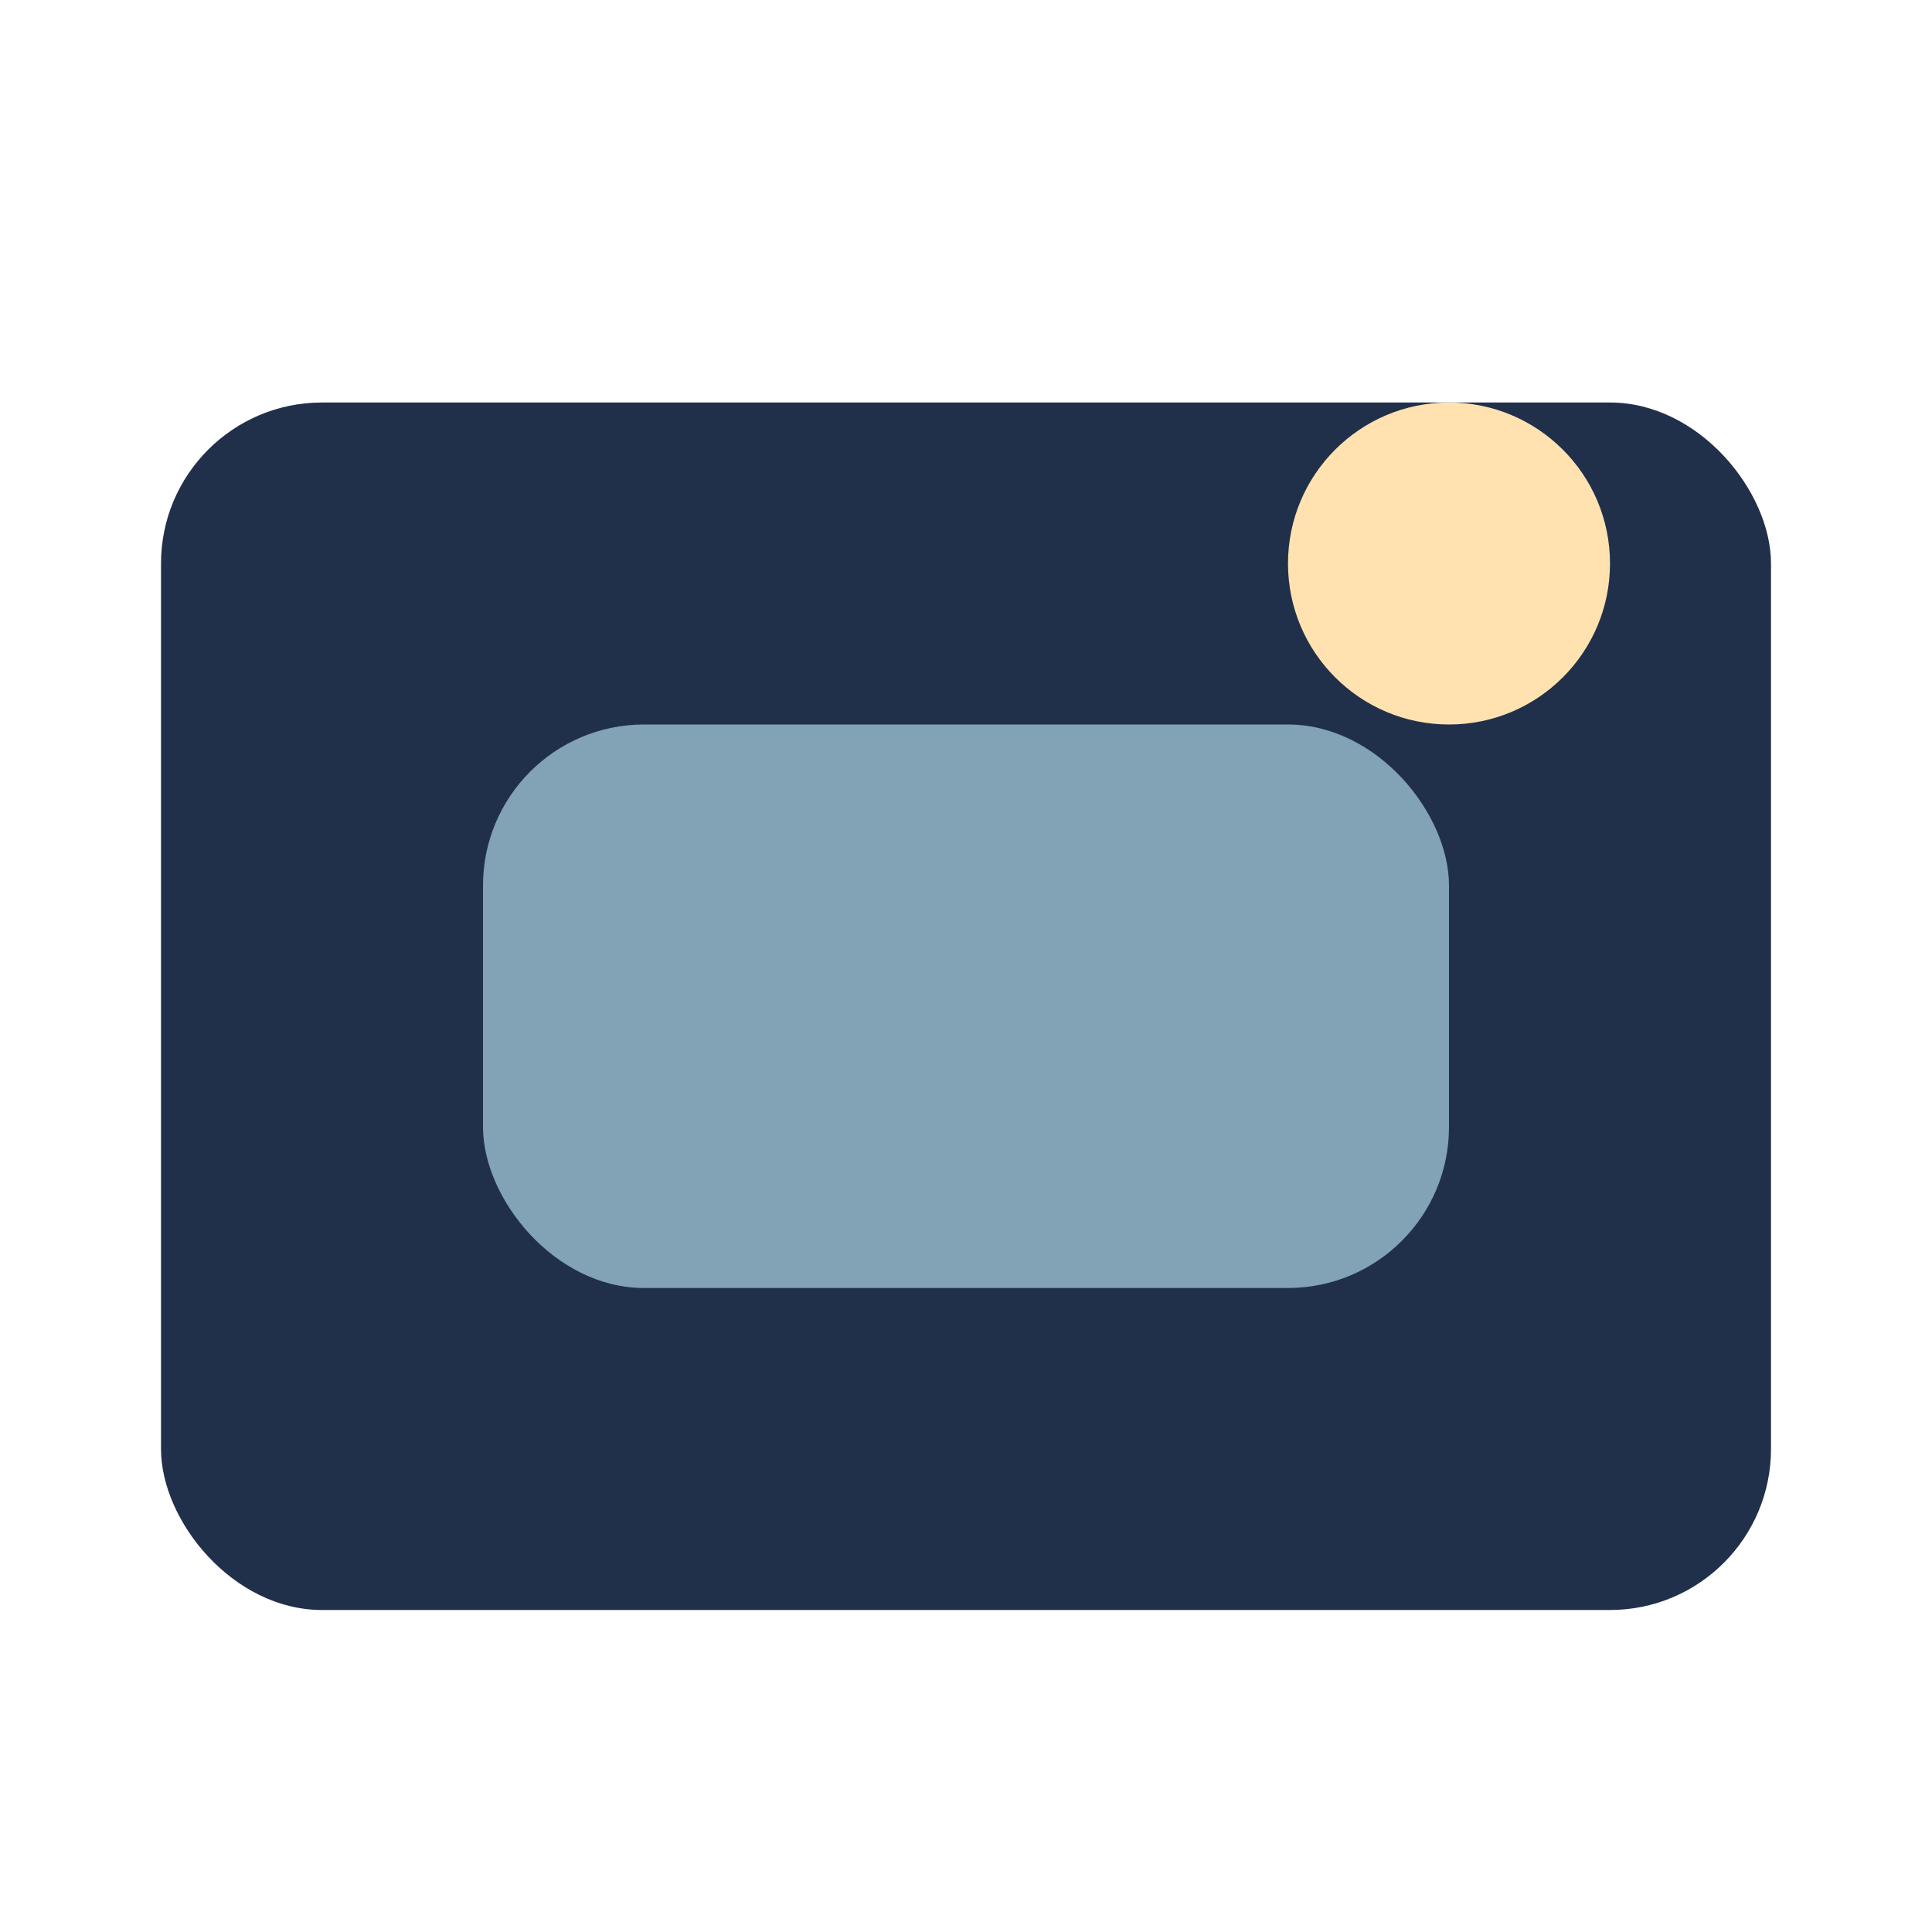
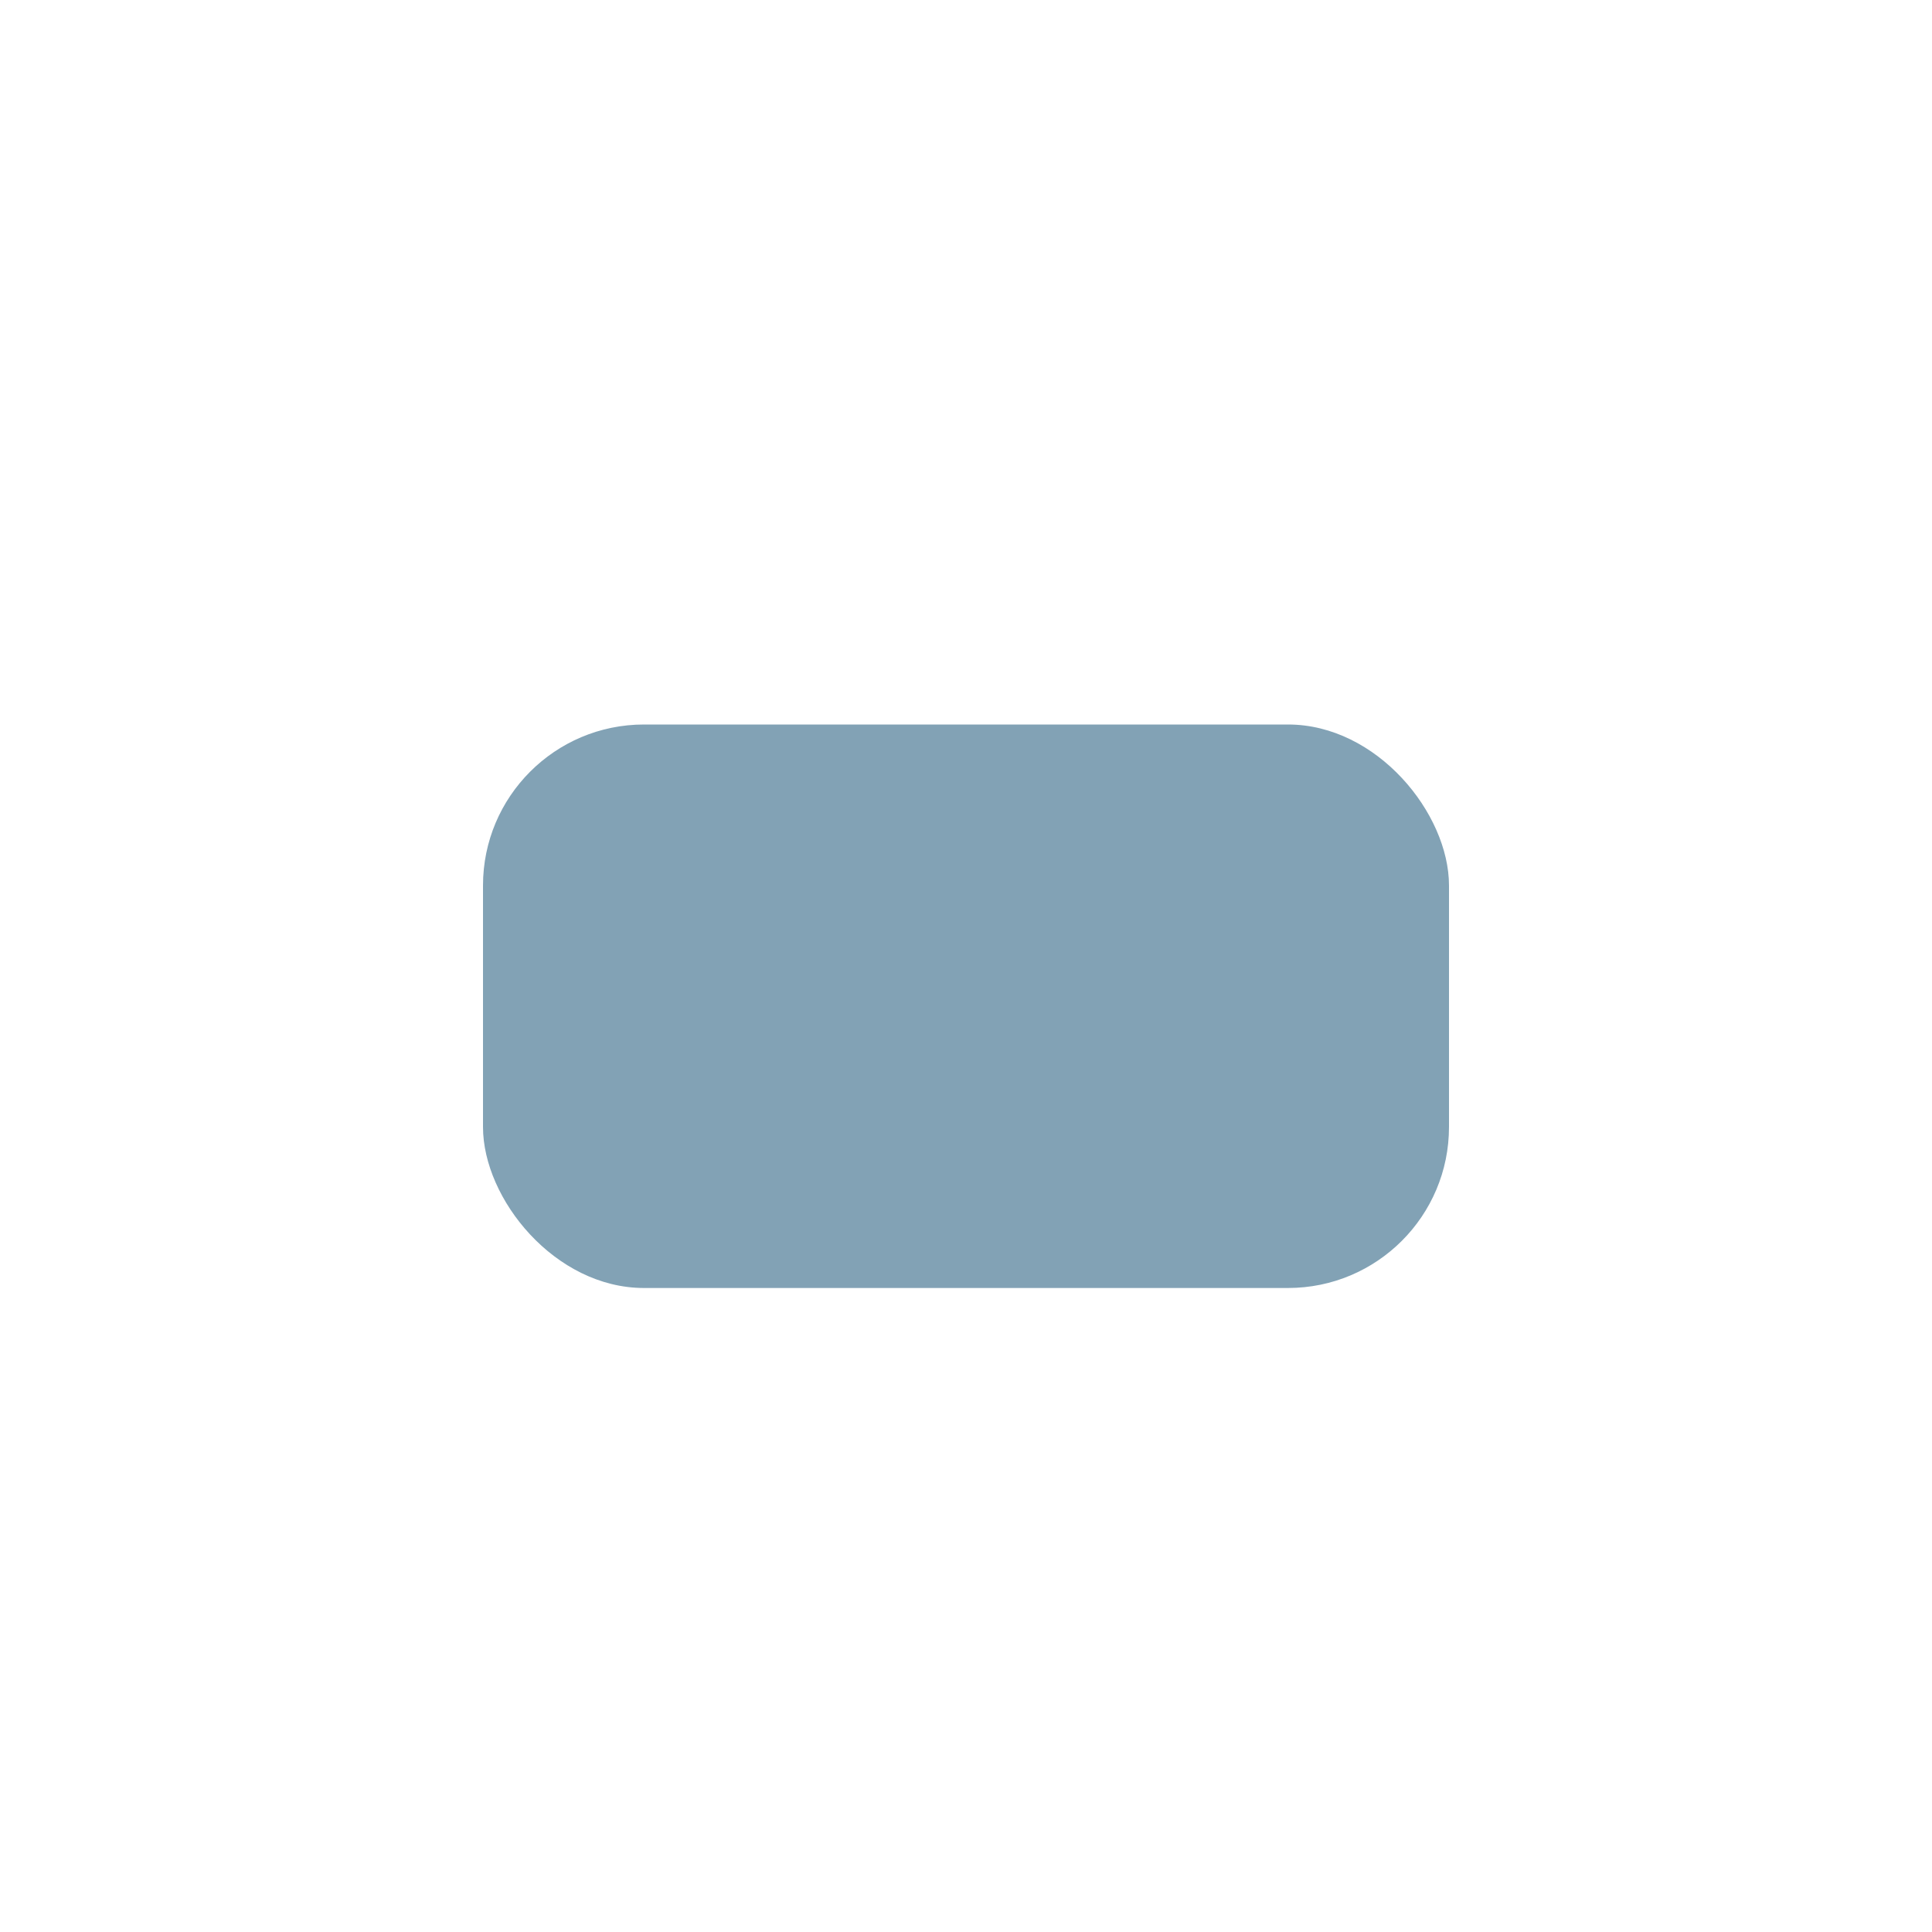
<svg xmlns="http://www.w3.org/2000/svg" width="24" height="24" viewBox="0 0 24 24">
-   <rect x="2" y="5" width="20" height="15" rx="2" fill="#21304A" />
  <rect x="6" y="9" width="12" height="7" rx="2" fill="#82A2B5" />
-   <circle cx="18" cy="7" r="2" fill="#FFE2B0" />
</svg>